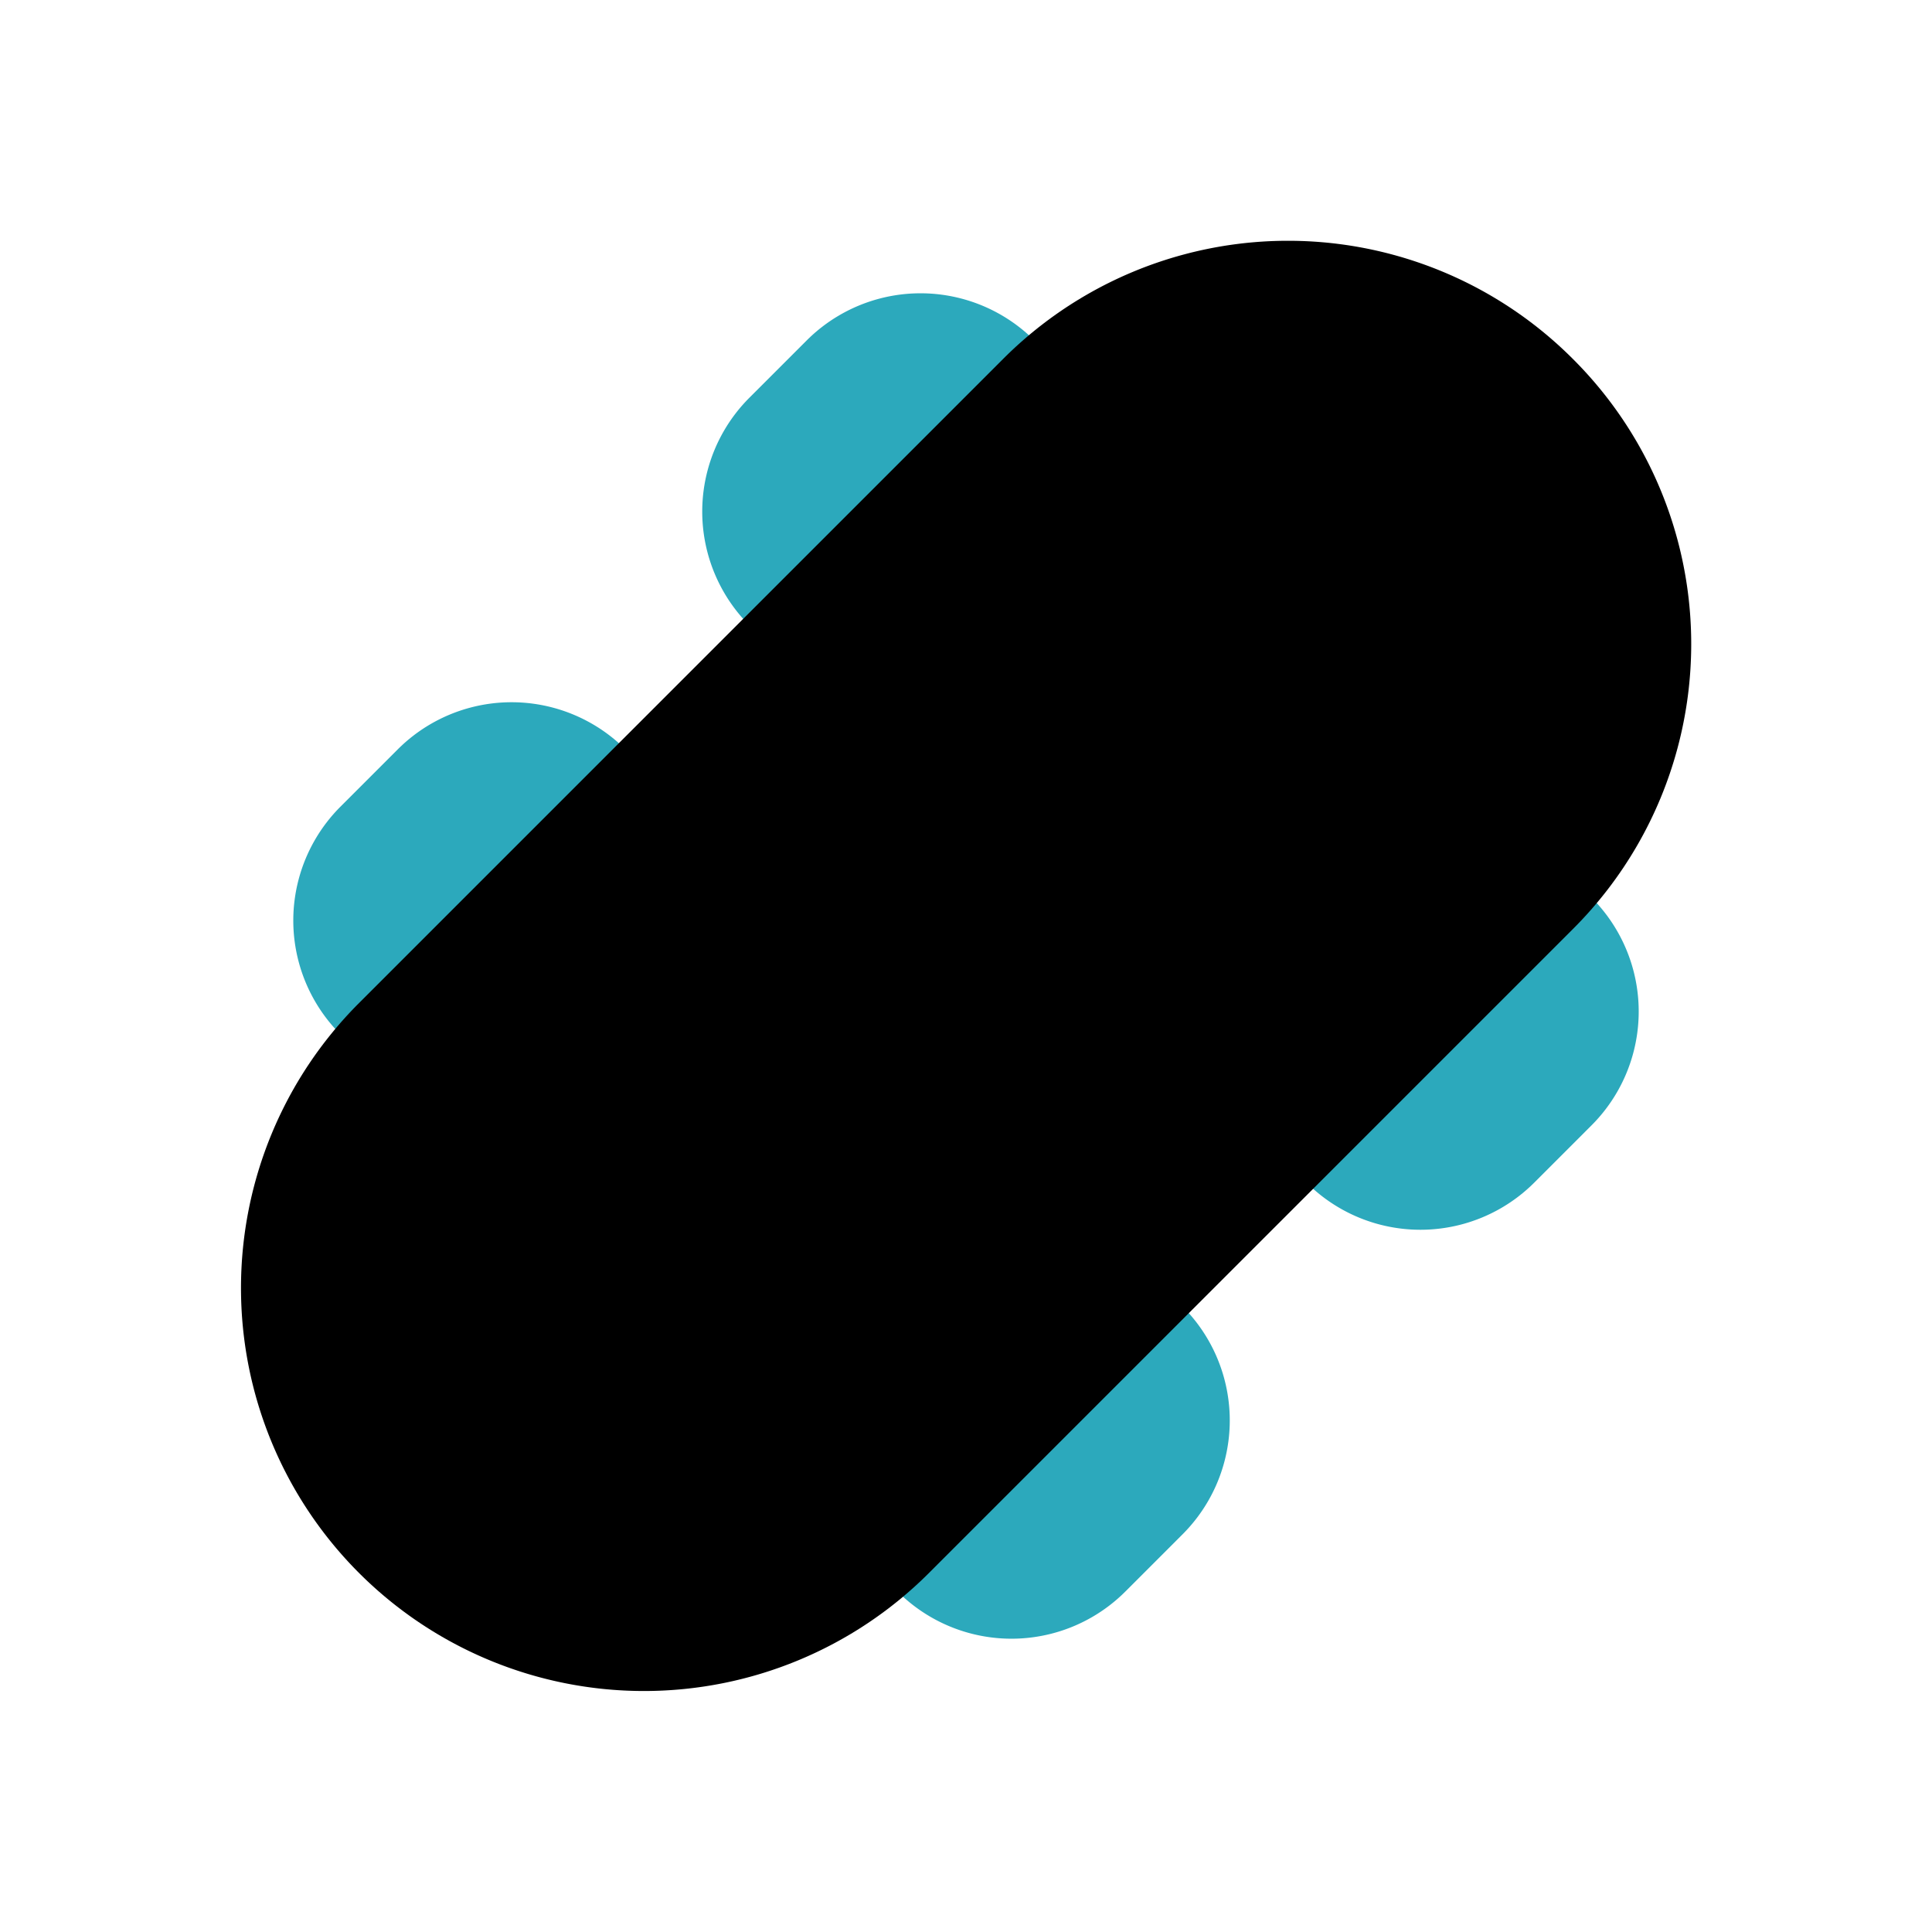
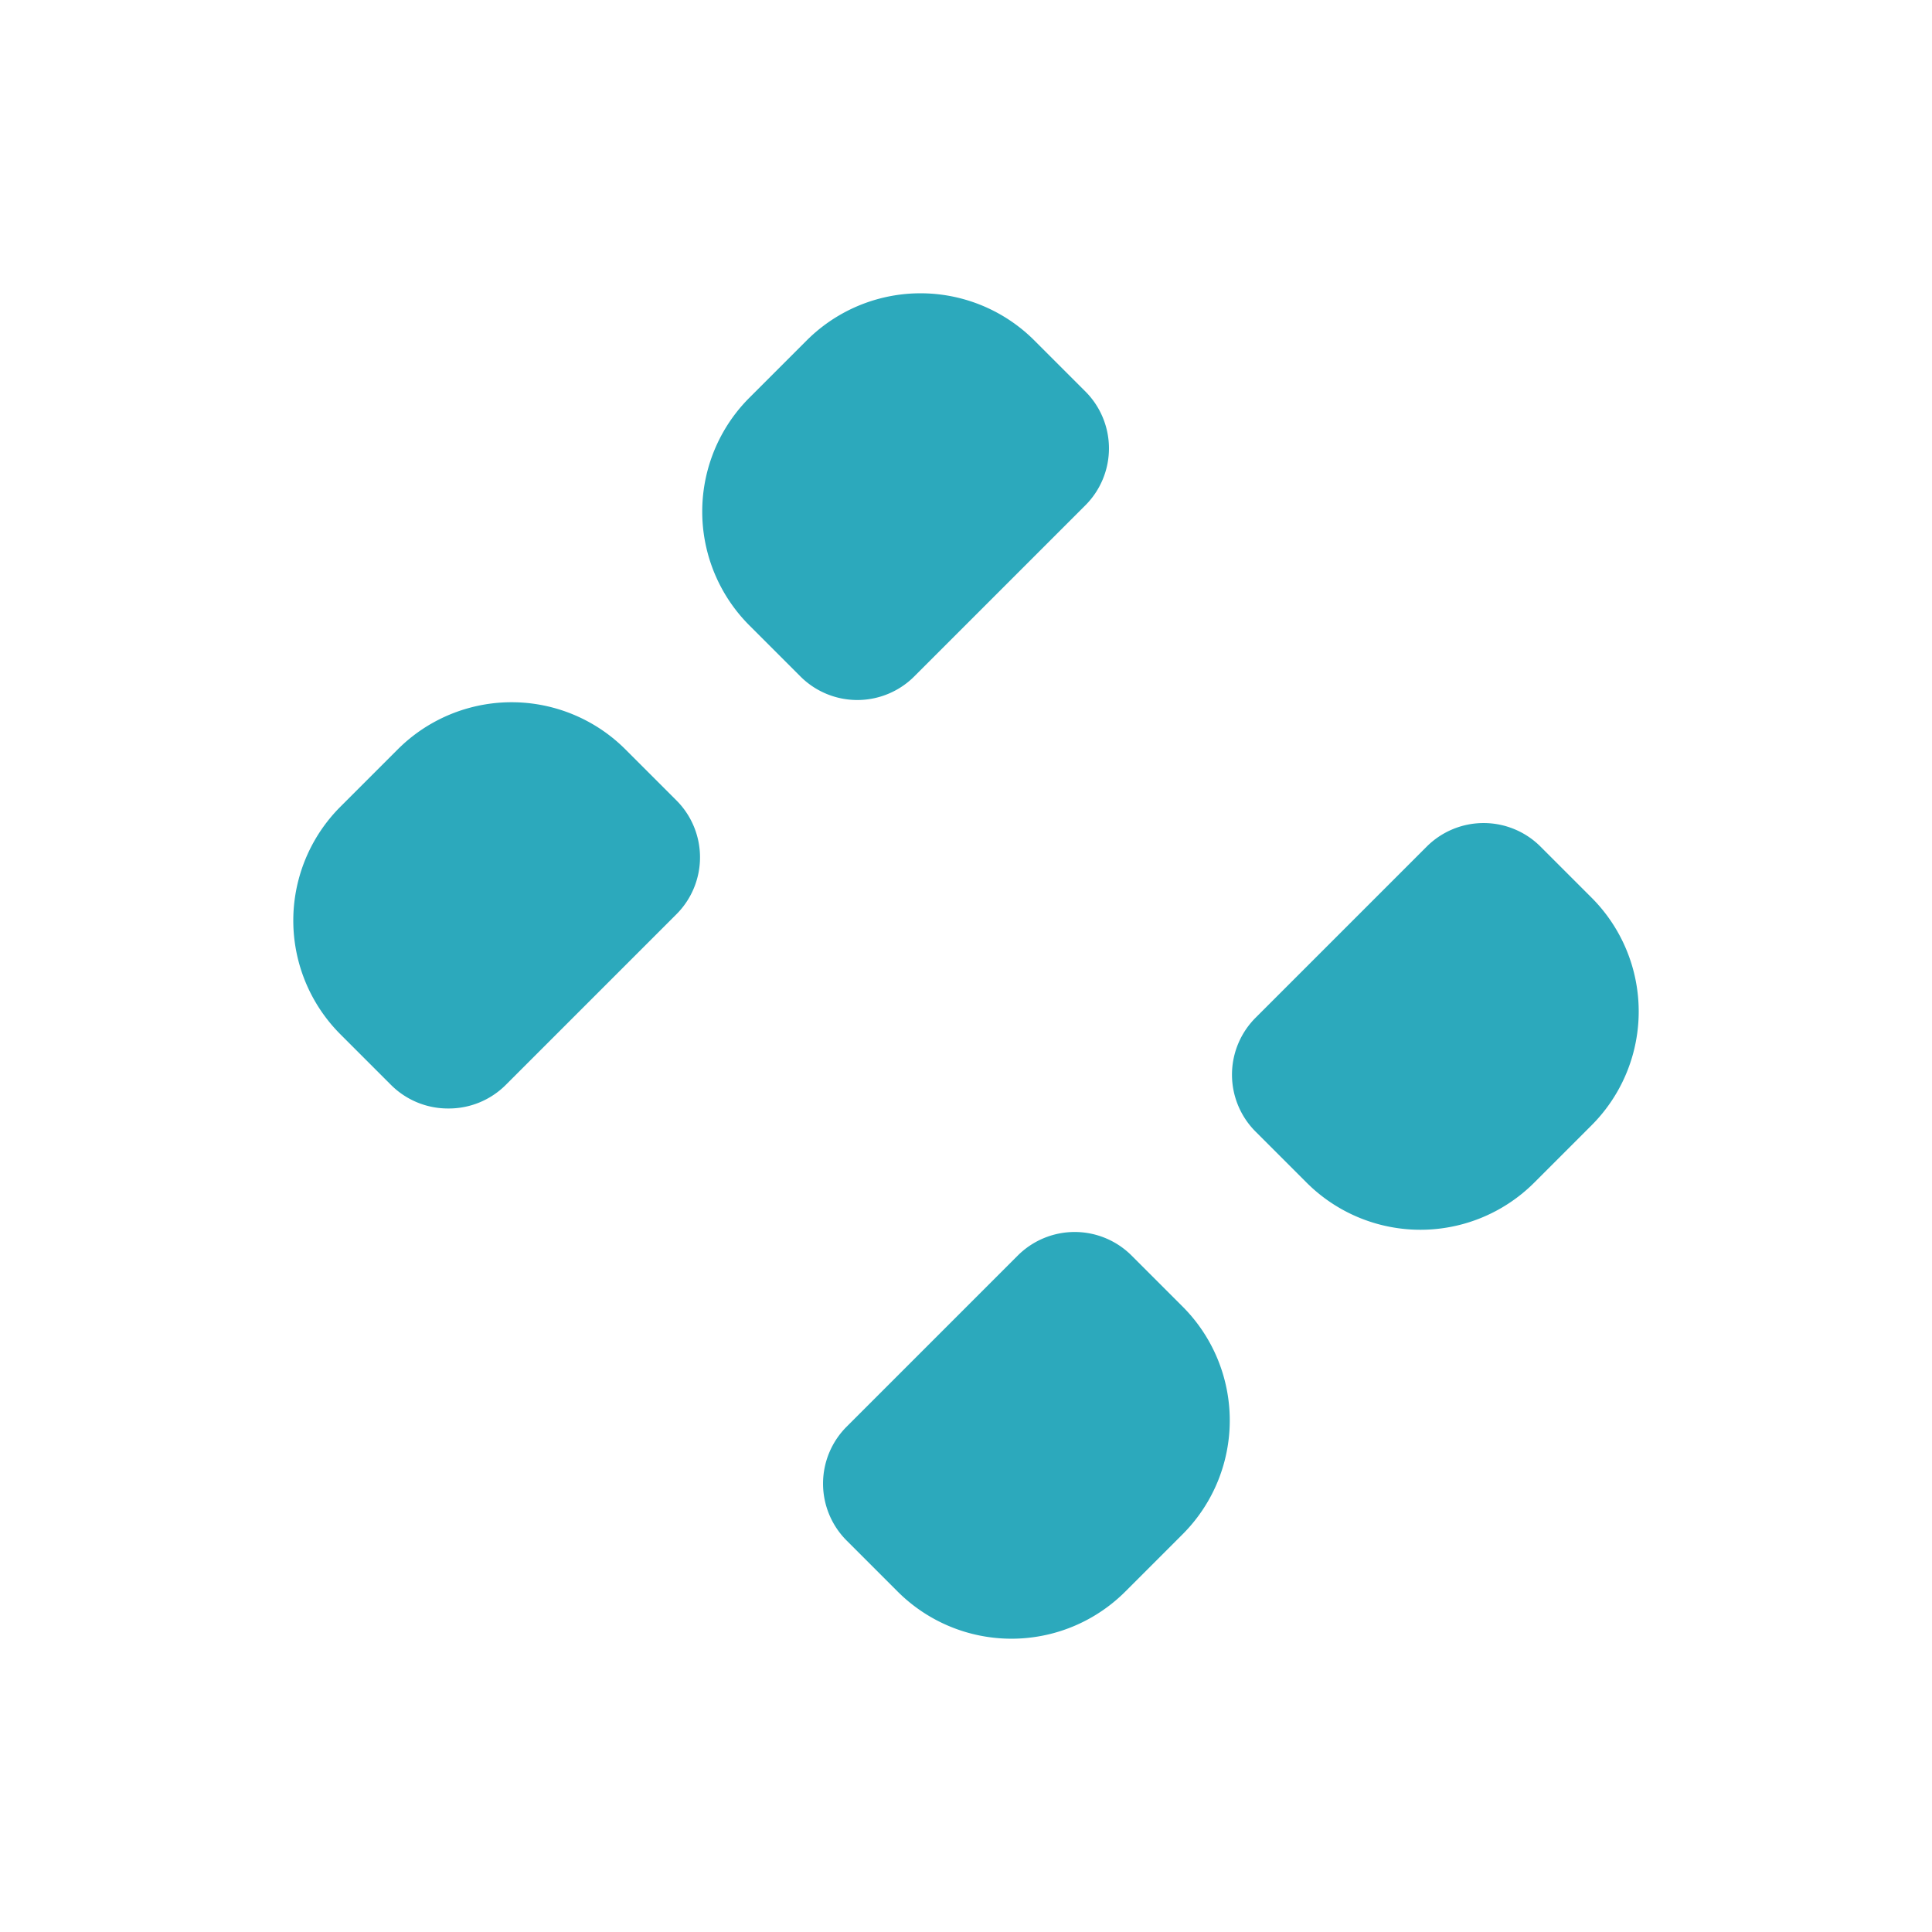
<svg xmlns="http://www.w3.org/2000/svg" fill="#000000" width="800px" height="800px" viewBox="0 0 24 24" id="skateboard-right" data-name="Flat Color" class="icon flat-color">
  <path id="secondary" d="M5.57,13.77a1,1,0,0,1-.71-.29l-.63-.63a2,2,0,0,1,0-2.83l.71-.71a2,2,0,0,1,2.83,0l.63.63a1,1,0,0,1,0,1.42L6.28,13.48A1,1,0,0,1,5.57,13.77Zm8.41,6,.71-.71a2,2,0,0,0,0-2.83l-.63-.63a1,1,0,0,0-1.42,0l-2.12,2.12a1,1,0,0,0,0,1.42l.63.63a2,2,0,0,0,2.83,0ZM11.36,8.4l2.12-2.12a1,1,0,0,0,0-1.42l-.63-.63h0a2,2,0,0,0-2.83,0l-.71.71a2,2,0,0,0,0,2.83l.63.63a1,1,0,0,0,1.42,0Zm7.7,6.29.71-.71a2,2,0,0,0,0-2.83l-.63-.63a1,1,0,0,0-1.42,0L15.6,12.64a1,1,0,0,0,0,1.42l.63.63a2,2,0,0,0,2.83,0Z" style="fill: rgb(44, 169, 188);" />
-   <path id="primary" d="M19.54,4.46a5,5,0,0,0-7.08,0l-8,8a5,5,0,0,0,7.08,7.08l8-8a5,5,0,0,0,0-7.08Z" style="fill: rgb(0, 0, 0);" />
</svg>